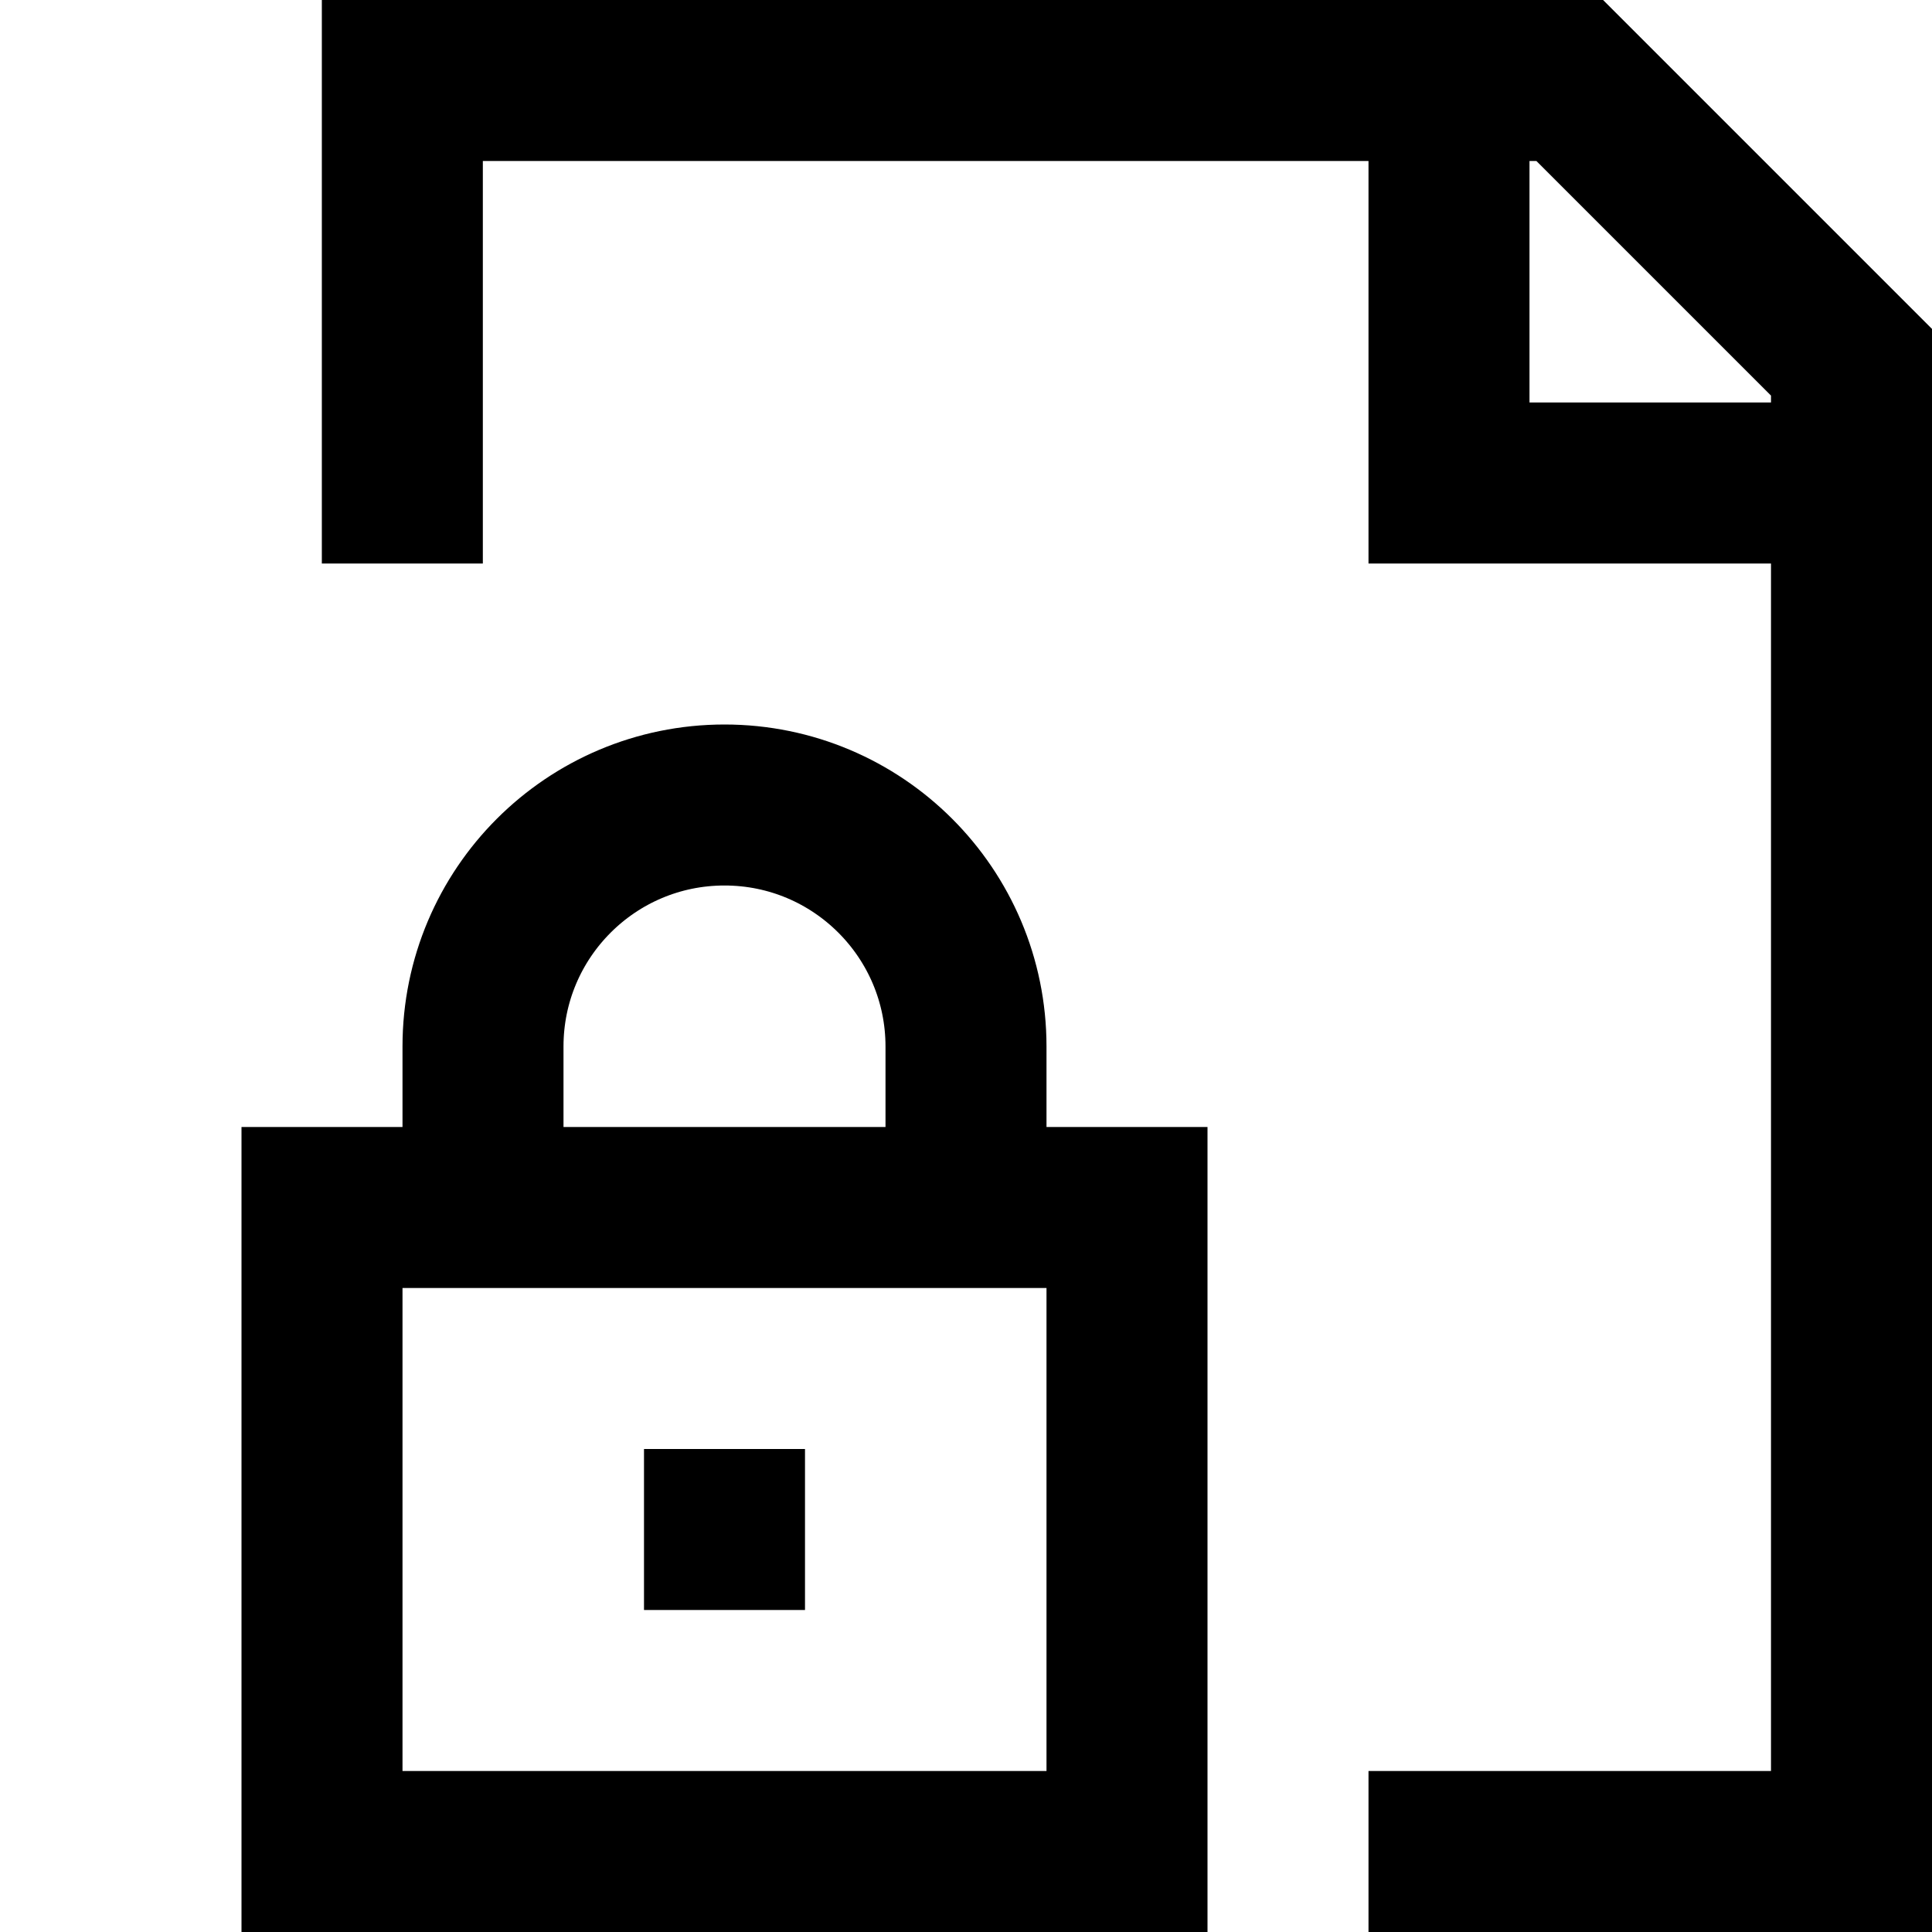
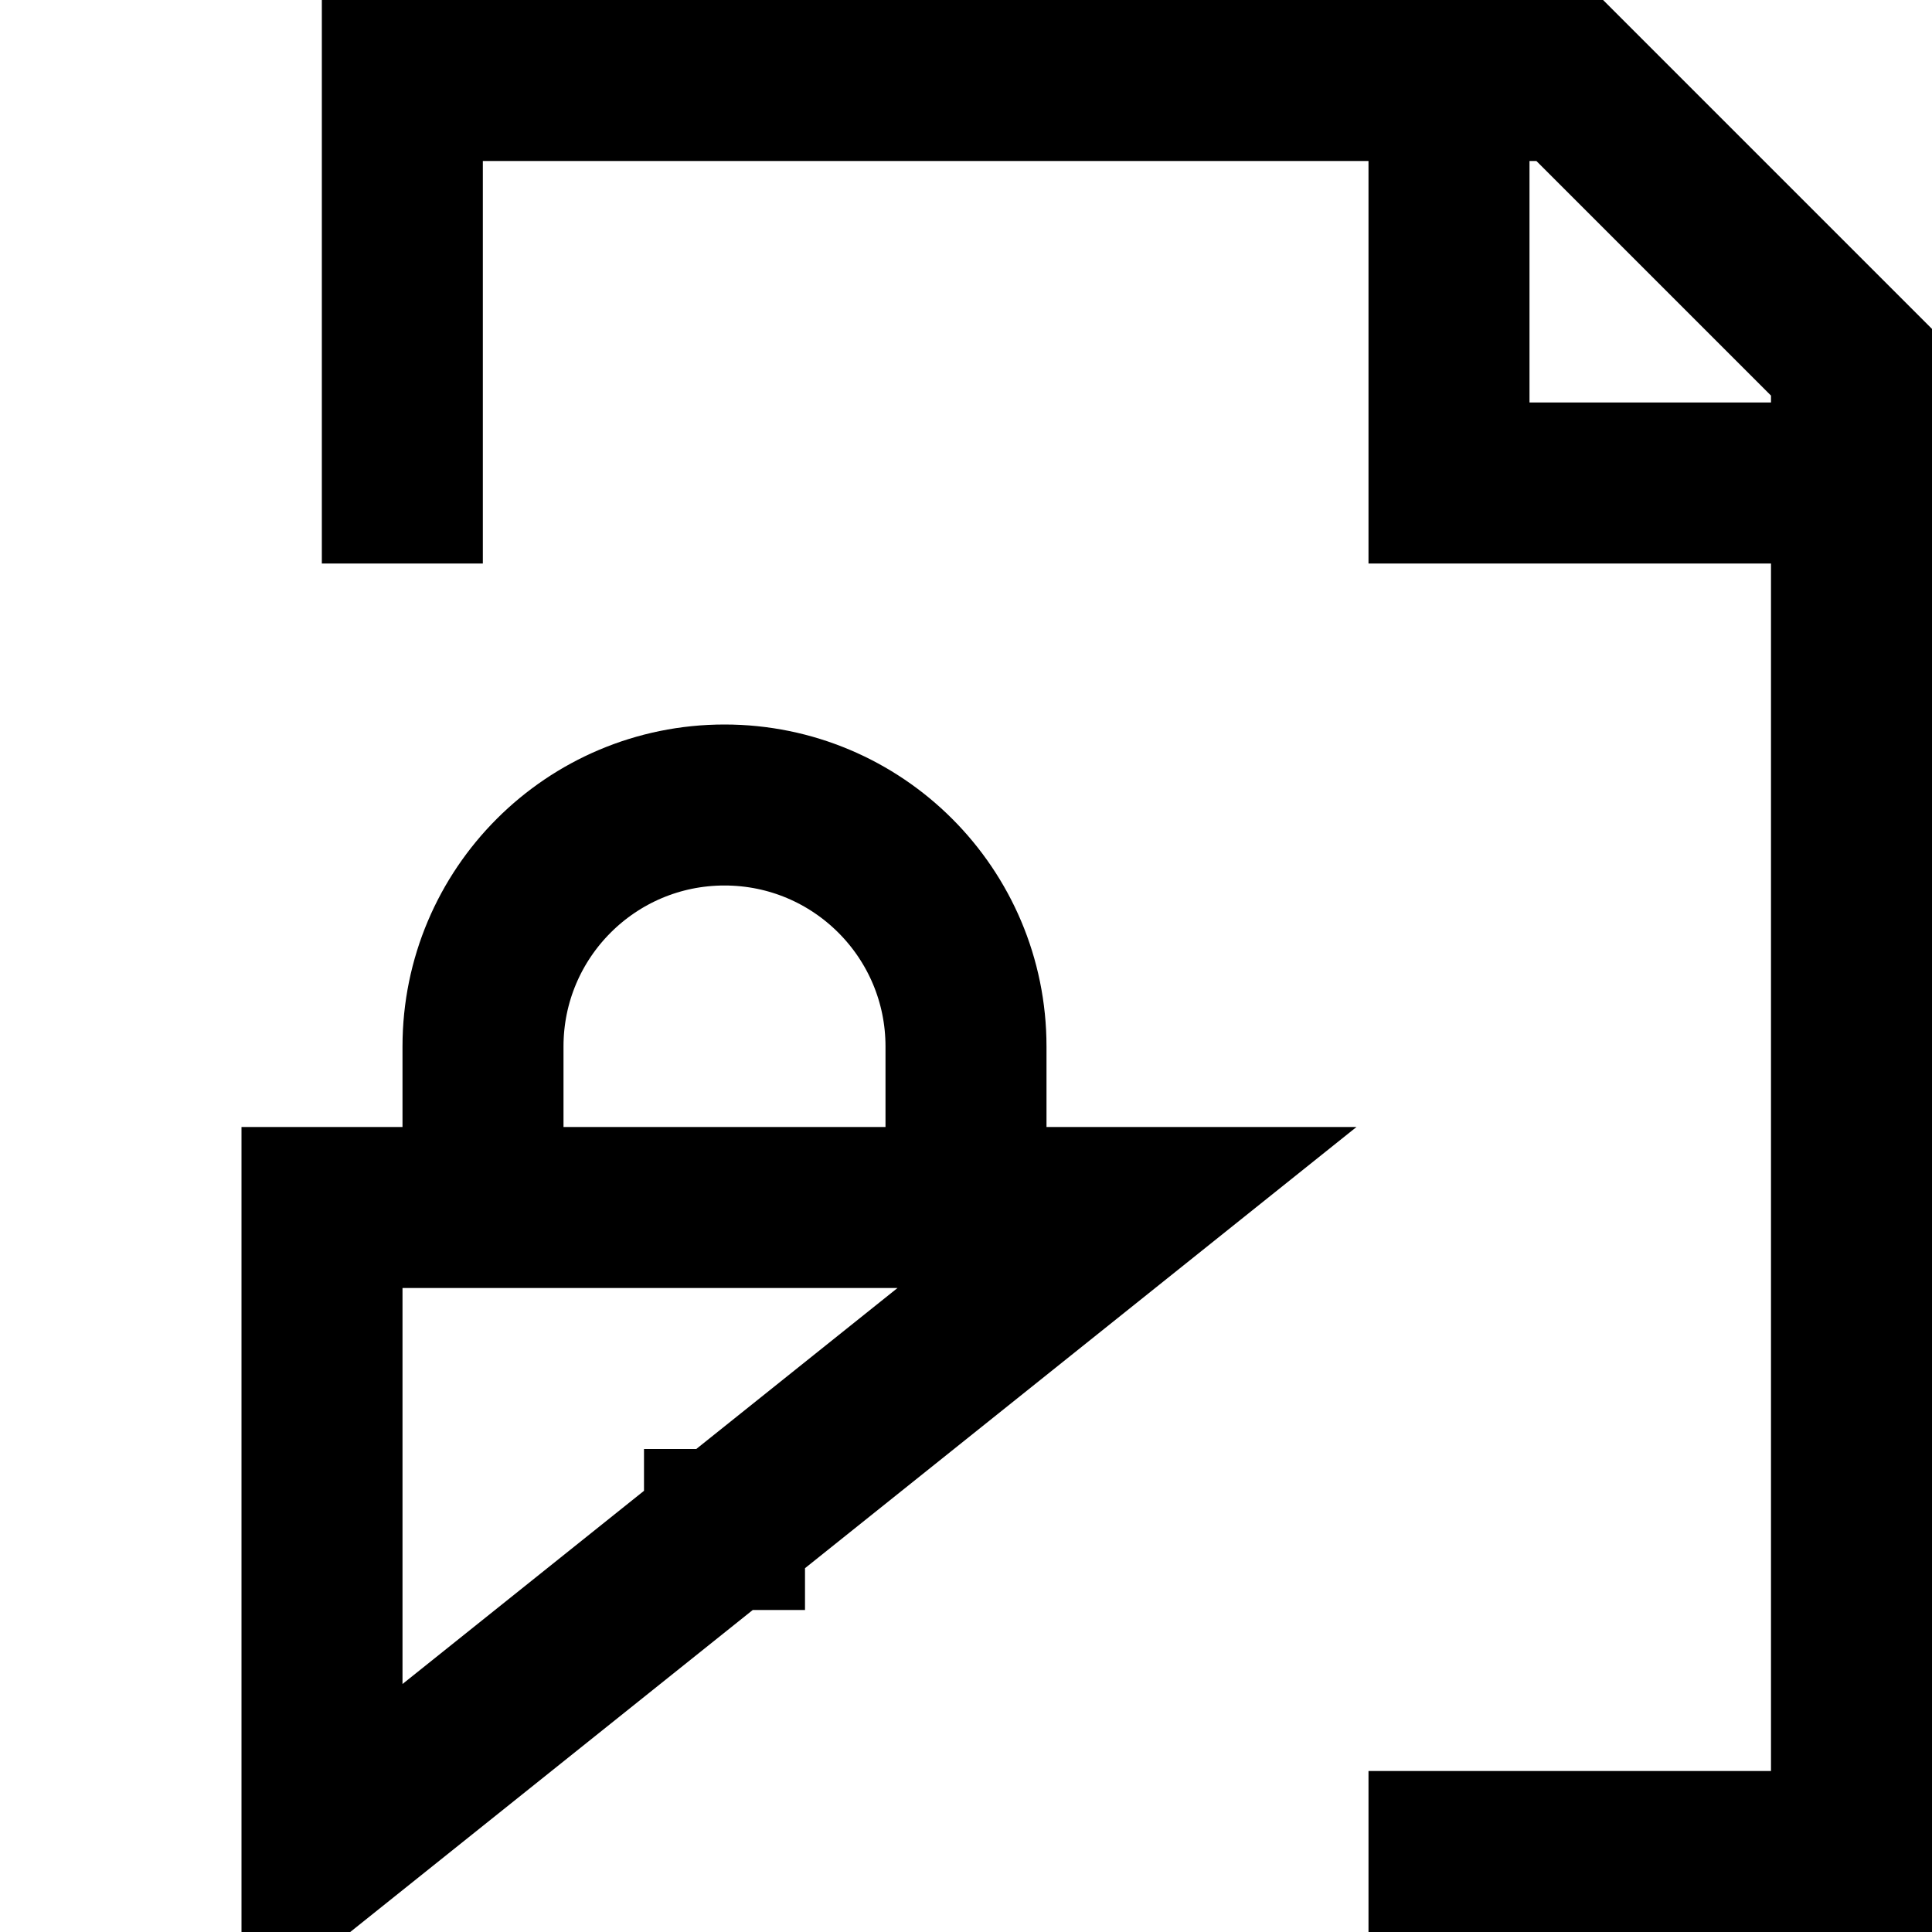
<svg xmlns="http://www.w3.org/2000/svg" width="24" height="24" viewBox="0 0 24 24">
-   <path fill="none" stroke="#000" stroke-width="2" d="M4.998,7 L4.998,1 L19.5,1 L23,4.5 L23,23 L17,23 M18,1 L18,6 L23,6 M4,15 L14,15 L14,23 L4,23 L4,15 Z M6,15 L6,13 C6,11.343 7.343,10 9,10 C10.657,10 12,11.343 12,13 L12,15 M8,19 L10,19" />
+   <path fill="none" stroke="#000" stroke-width="2" d="M4.998,7 L4.998,1 L19.5,1 L23,4.5 L23,23 L17,23 M18,1 L18,6 L23,6 M4,15 L14,15 L4,23 L4,15 Z M6,15 L6,13 C6,11.343 7.343,10 9,10 C10.657,10 12,11.343 12,13 L12,15 M8,19 L10,19" />
</svg>